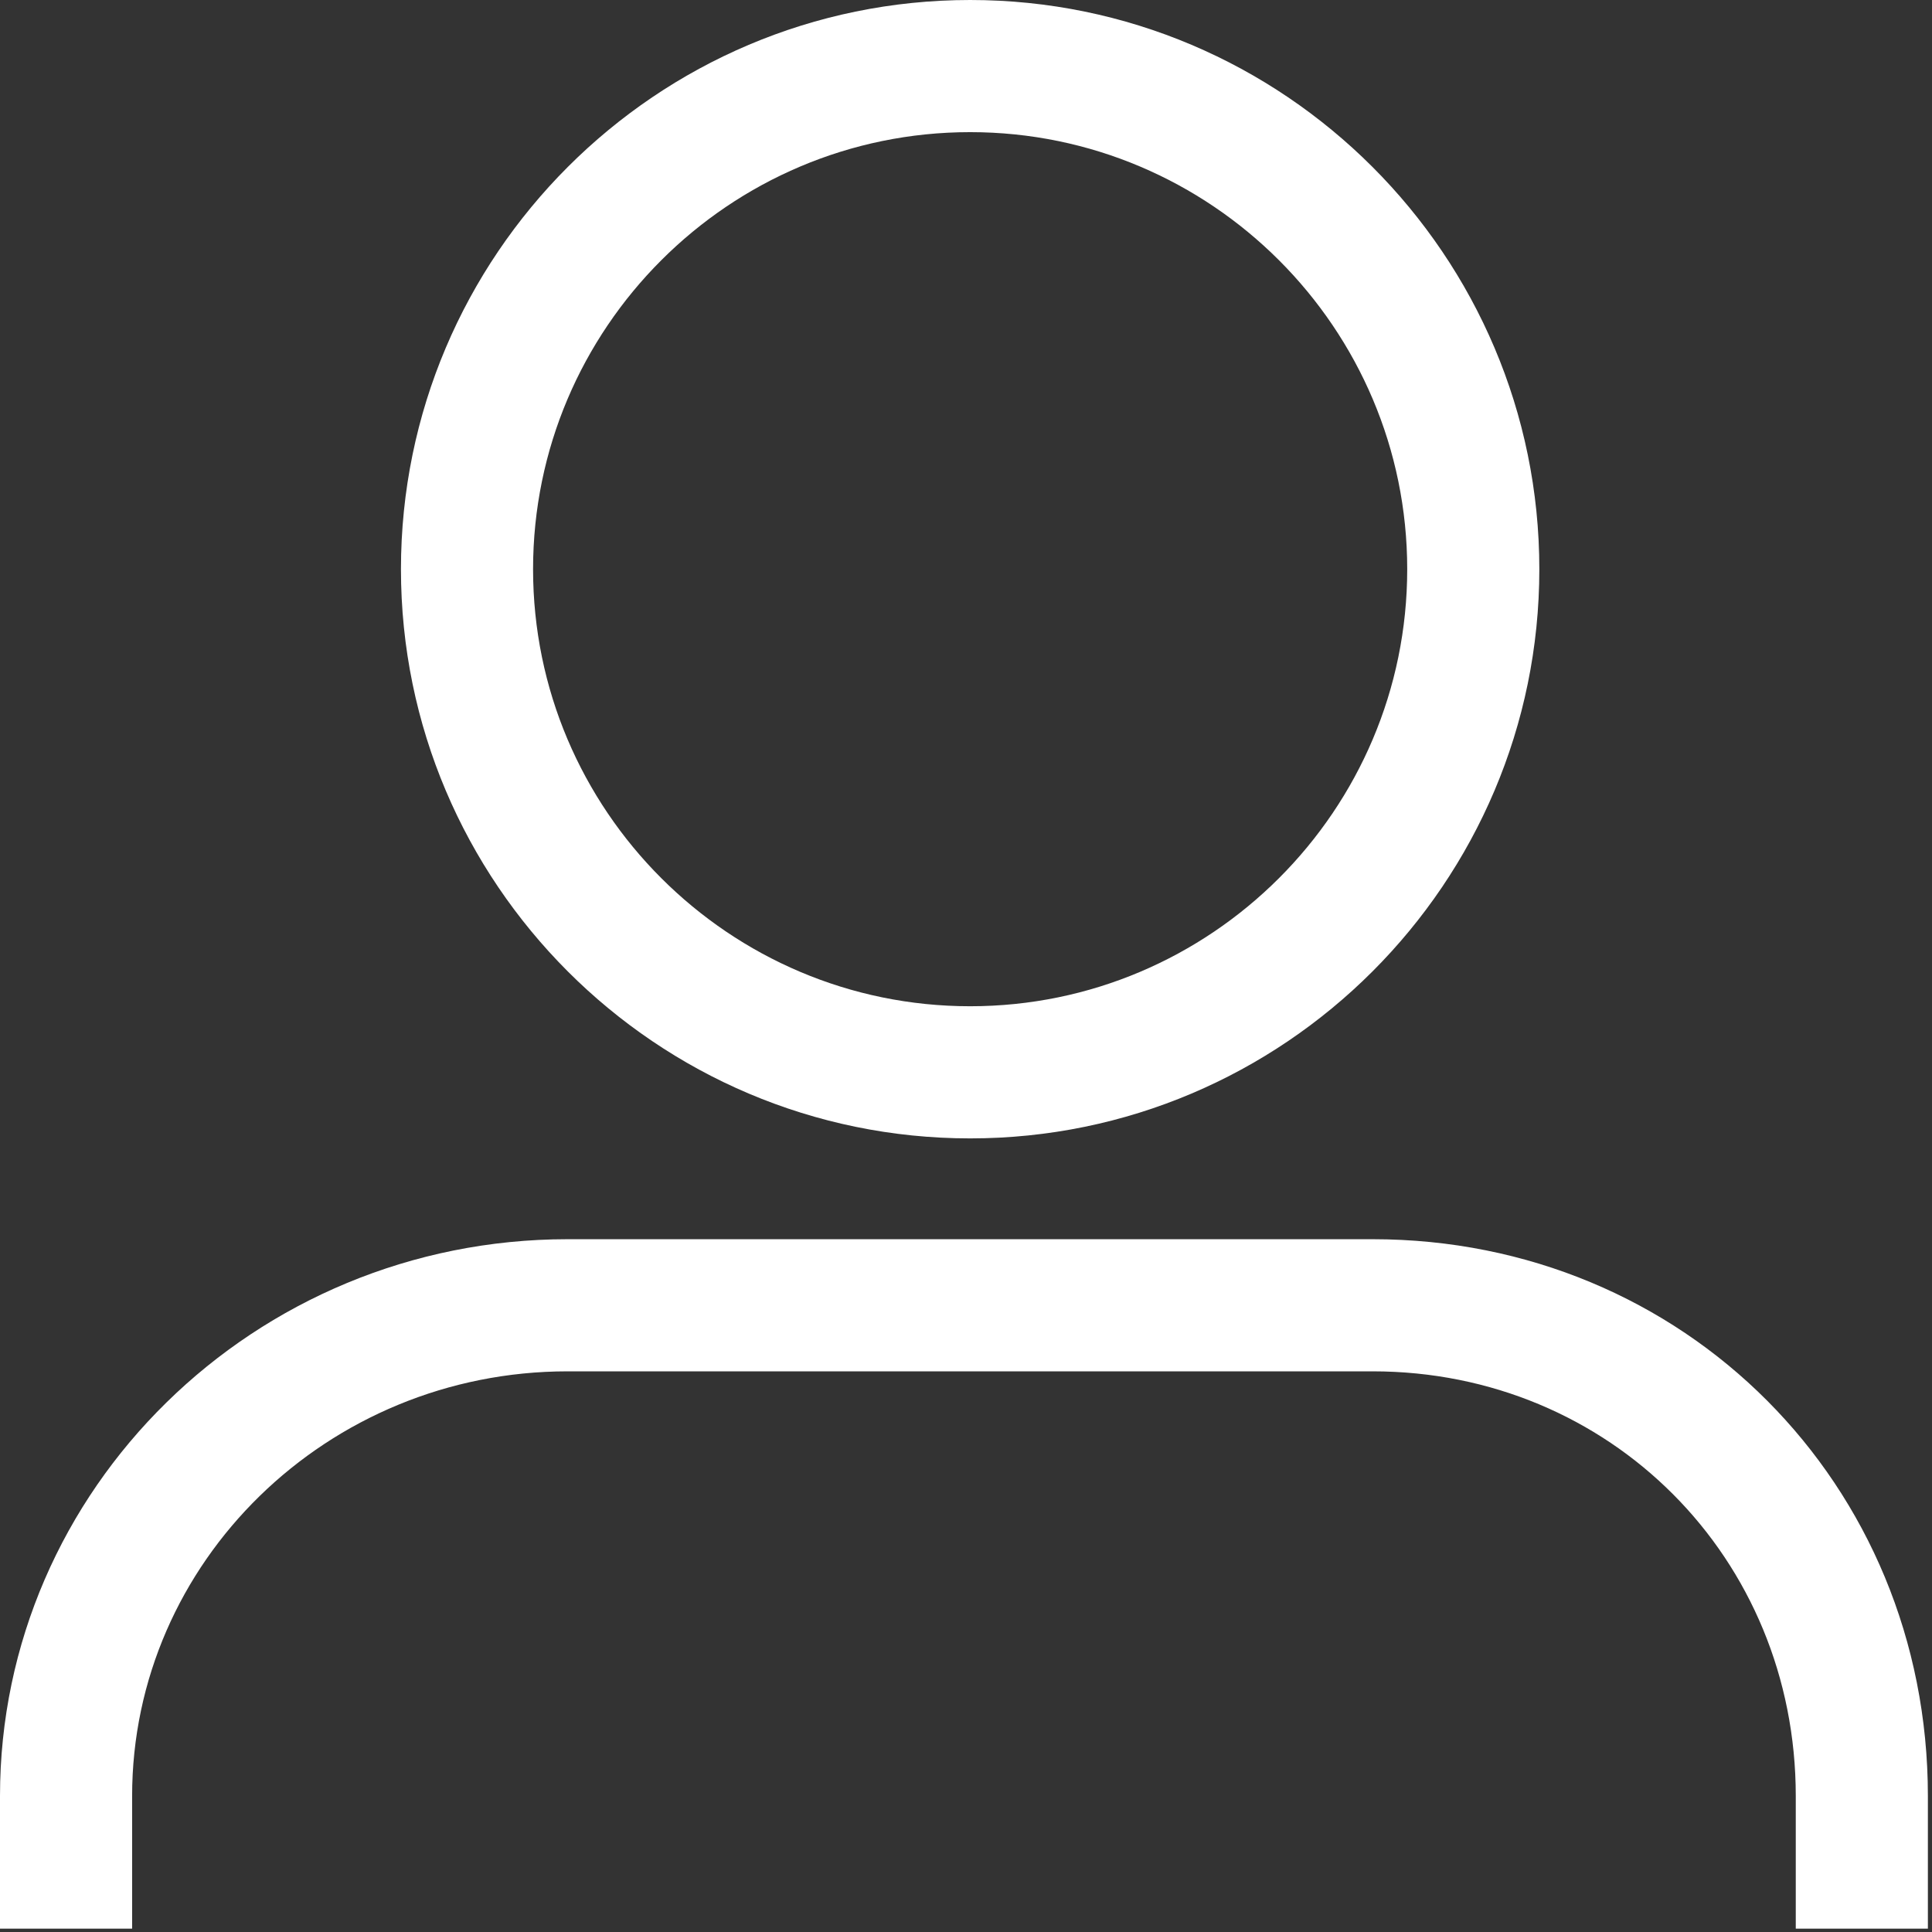
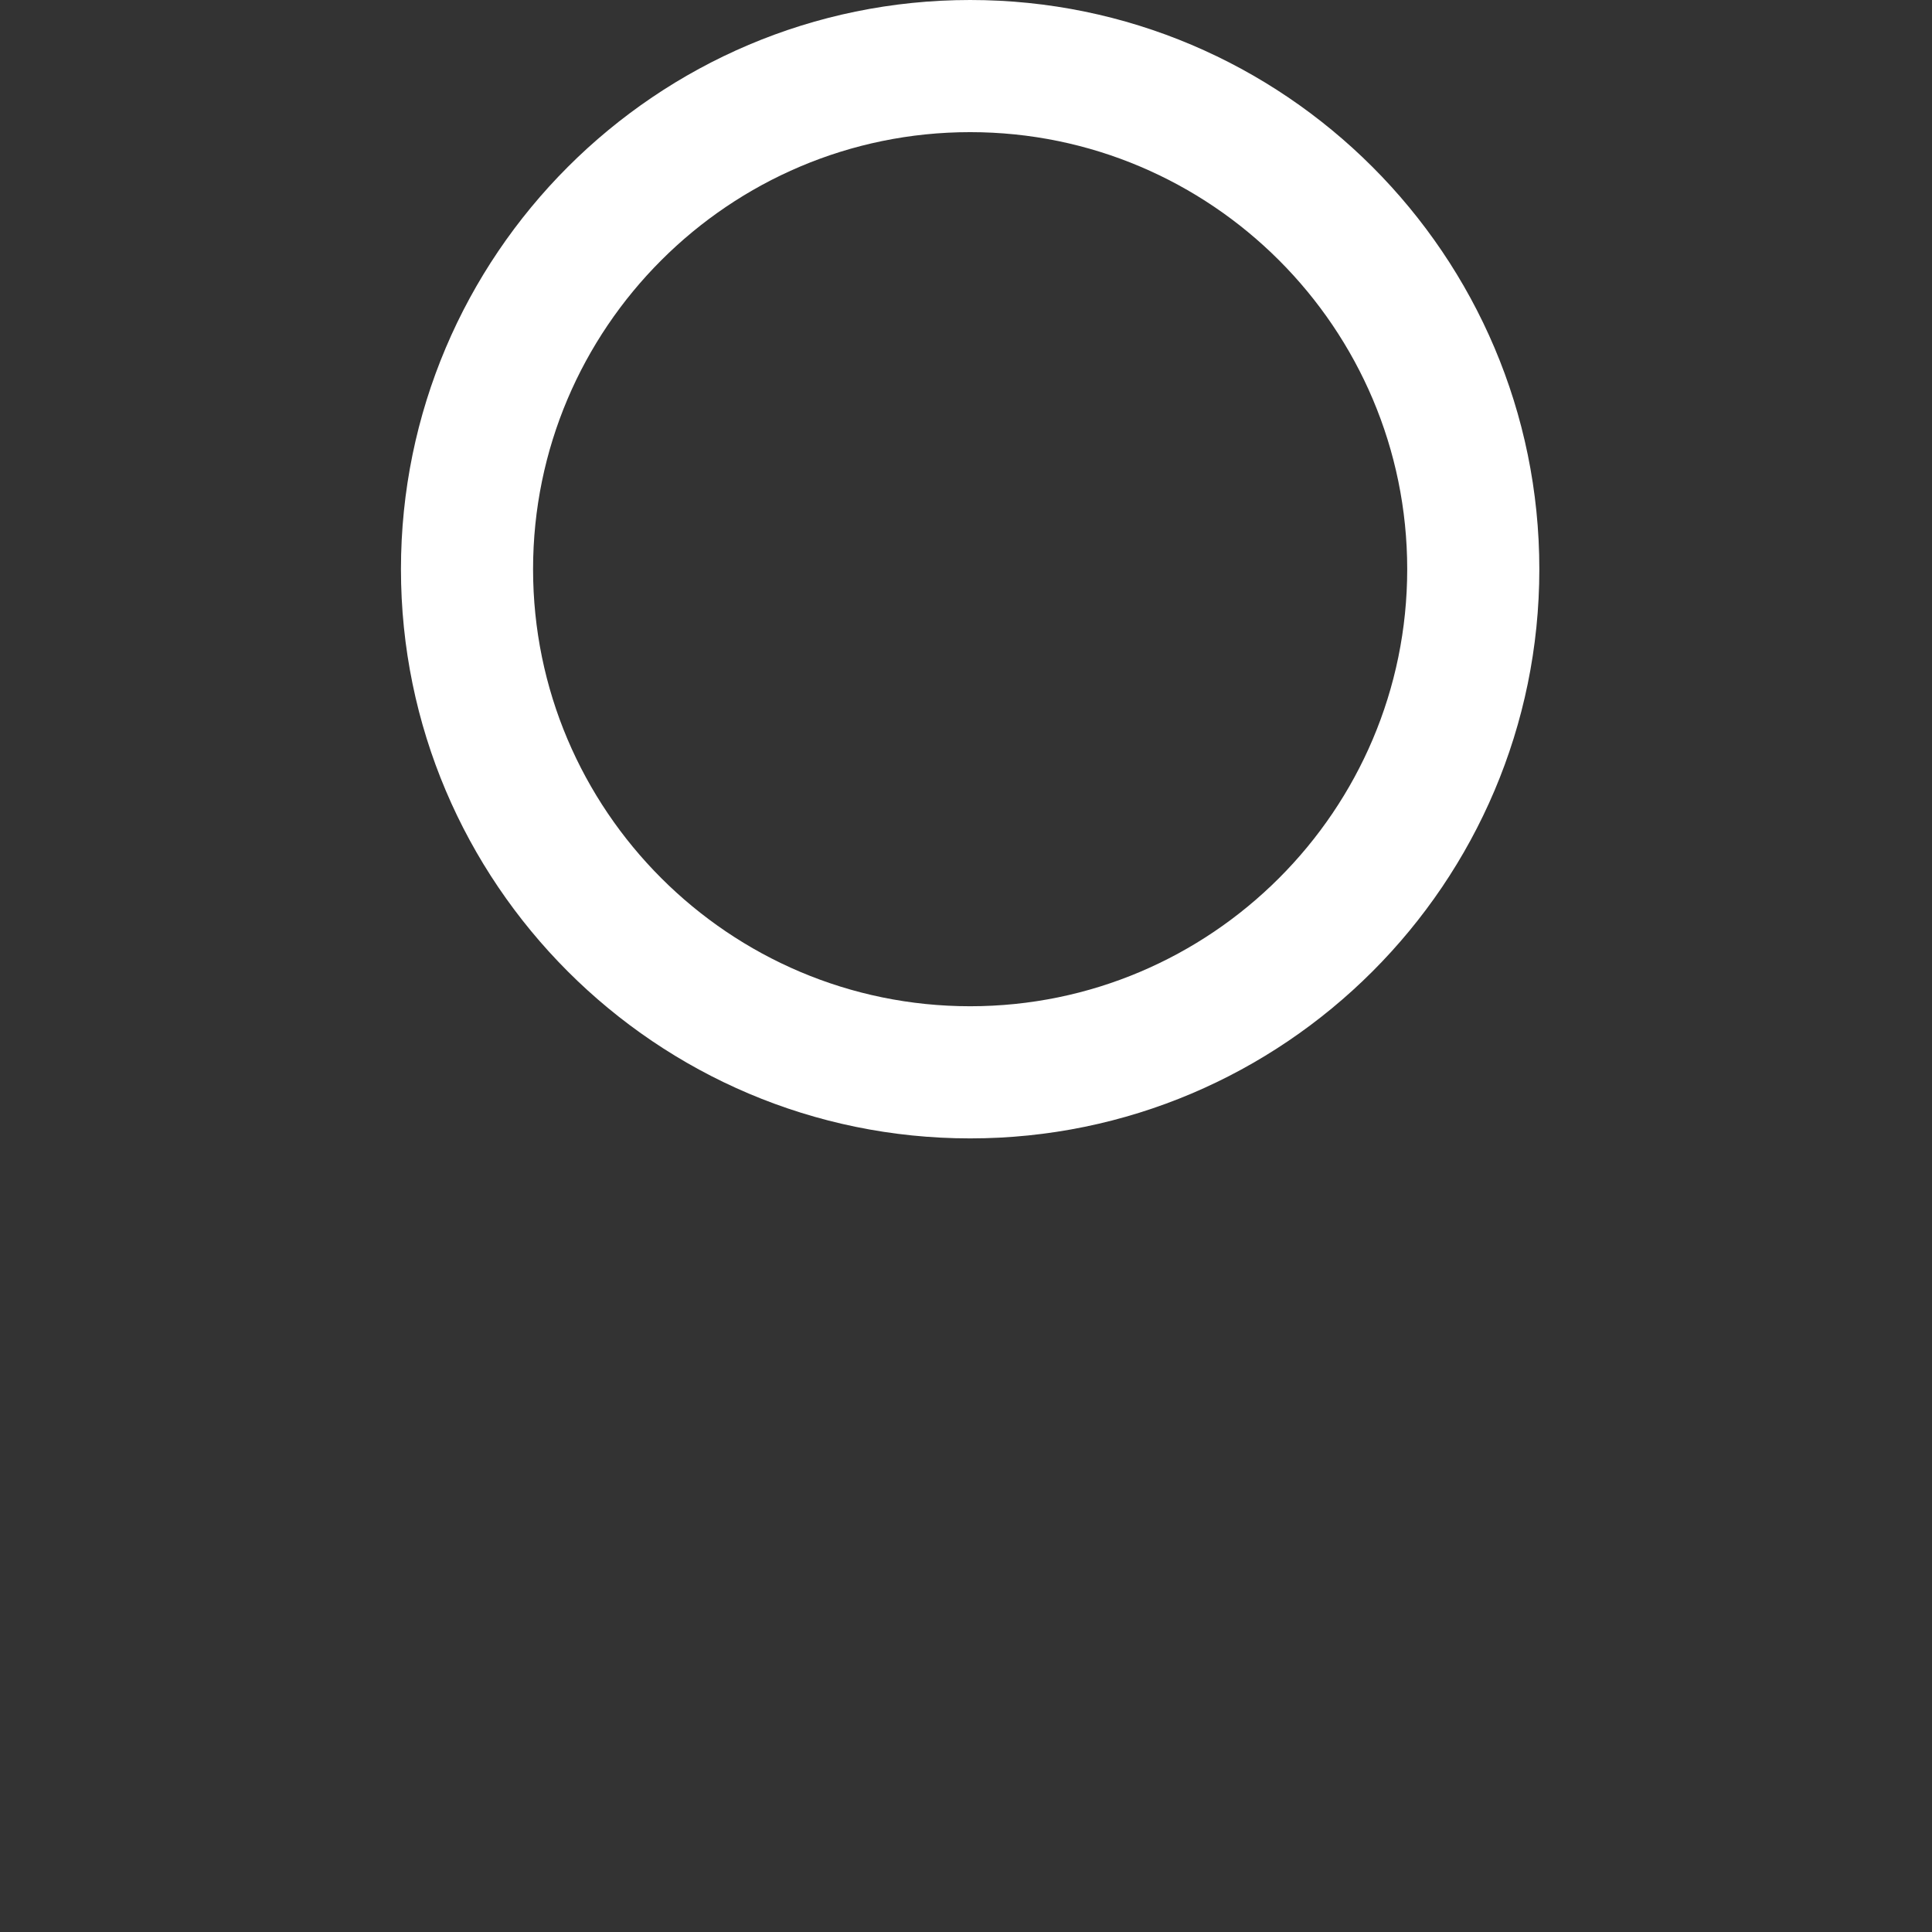
<svg xmlns="http://www.w3.org/2000/svg" xmlns:xlink="http://www.w3.org/1999/xlink" version="1.1" x="0px" y="0px" width="156px" height="156px" viewBox="0 0 156 156" enable-background="new 0 0 156 156" xml:space="preserve">
  <rect x="0" y="0" width="156" height="156" fill="#333333" stroke="none" />
  <defs>
</defs>
  <g>
    <defs>
      <rect id="SVGID_1_" y="0" width="155.669" height="155.729" />
    </defs>
    <clipPath id="SVGID_2_">
      <use xlink:href="#SVGID_1_" overflow="visible" />
    </clipPath>
-     <path clip-path="url(#SVGID_2_)" fill="#FFFFFF" d="M110.835,100.06h-65C20.562,100.06,0,120.23,0,145.022v10.707h10.668v-10.707   c0-18.909,15.776-34.293,35.166-34.293h65c19.157,0,34.166,15.063,34.166,34.293v10.707h10.668v-10.707   C155.669,119.81,135.976,100.06,110.835,100.06" />
    <path clip-path="url(#SVGID_2_)" fill="#FFFFFF" d="M78.335,91.92c25.342,0,45.959-20.618,45.959-45.96   C124.294,20.618,103.677,0,78.335,0C52.993,0,32.375,20.618,32.375,45.96C32.375,71.302,52.993,91.92,78.335,91.92 M78.335,10.67   c19.459,0,35.291,15.831,35.291,35.29S97.794,81.25,78.335,81.25c-19.459,0-35.292-15.831-35.292-35.29S58.875,10.67,78.335,10.67" />
  </g>
</svg>